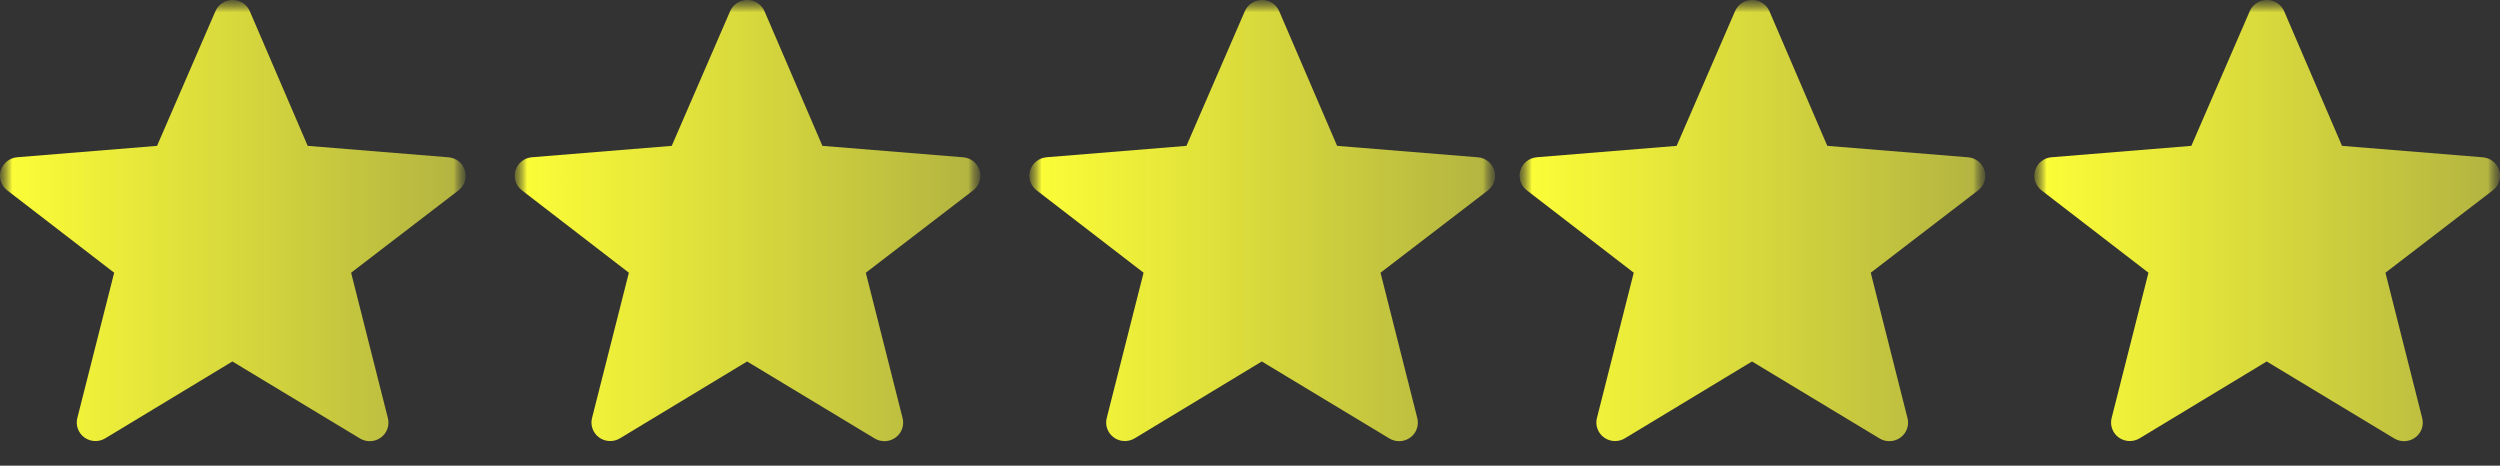
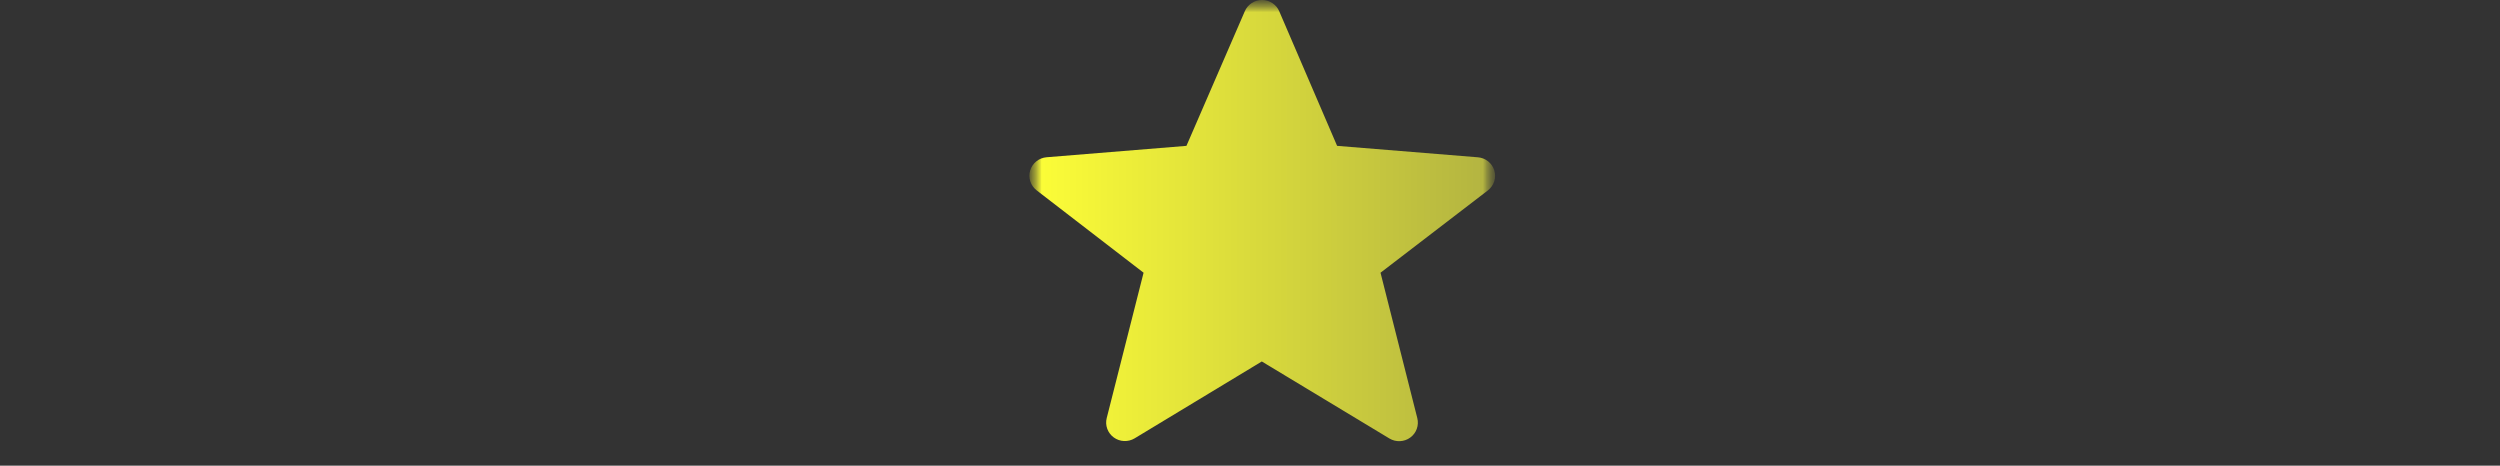
<svg xmlns="http://www.w3.org/2000/svg" width="102" height="19" viewBox="0 0 102 19" fill="none">
  <rect x="0" y="0" width="102" height="19" fill="#333333" stroke="none" />
  <g clip-path="url(#clip0_39_2477)">
    <mask id="mask0_39_2477" style="mask-type:luminance" maskUnits="userSpaceOnUse" x="0" y="0" width="19" height="19">
      <path d="M19 0H0V19H19V0Z" fill="white" />
    </mask>
    <g mask="url(#mask0_39_2477)">
      <mask id="mask1_39_2477" style="mask-type:luminance" maskUnits="userSpaceOnUse" x="0" y="0" width="19" height="19">
-         <path d="M0 0H19V19H0V0Z" fill="white" />
-       </mask>
+         </mask>
      <g mask="url(#mask1_39_2477)">
        <path fill-rule="evenodd" clip-rule="evenodd" d="M9.48 14.749L4.292 17.885C4.162 17.963 4.013 18.001 3.861 17.994C3.71 17.988 3.564 17.937 3.442 17.848C3.32 17.759 3.228 17.637 3.177 17.496C3.125 17.355 3.117 17.202 3.154 17.057L4.658 11.127L0.297 7.768C0.175 7.674 0.084 7.547 0.037 7.402C-0.01 7.257 -0.012 7.102 0.031 6.956C0.075 6.809 0.162 6.68 0.281 6.584C0.4 6.487 0.546 6.429 0.699 6.416L6.407 5.951L8.788 0.459C8.847 0.322 8.945 0.206 9.07 0.125C9.195 0.043 9.342 -0 9.491 4.87923e-07C9.641 0 9.787 0.044 9.912 0.126C10.037 0.208 10.135 0.324 10.193 0.46L12.554 5.951L18.3 6.418C18.453 6.43 18.599 6.488 18.718 6.584C18.837 6.68 18.924 6.81 18.968 6.955C19.012 7.101 19.011 7.257 18.964 7.402C18.917 7.547 18.827 7.674 18.706 7.768L14.325 11.127L15.826 17.06C15.863 17.205 15.855 17.358 15.804 17.499C15.753 17.641 15.661 17.764 15.539 17.852C15.416 17.942 15.271 17.993 15.119 17.999C14.968 18.006 14.818 17.968 14.688 17.89L9.48 14.747V14.749Z" fill="url(#paint0_linear_39_2477)" />
      </g>
    </g>
    <mask id="mask2_39_2477" style="mask-type:luminance" maskUnits="userSpaceOnUse" x="21" y="0" width="19" height="19">
-       <path d="M40 0H21V19H40V0Z" fill="white" />
-     </mask>
+       </mask>
    <g mask="url(#mask2_39_2477)">
      <mask id="mask3_39_2477" style="mask-type:luminance" maskUnits="userSpaceOnUse" x="21" y="0" width="19" height="19">
        <path d="M21 0H40V19H21V0Z" fill="white" />
      </mask>
      <g mask="url(#mask3_39_2477)">
        <path fill-rule="evenodd" clip-rule="evenodd" d="M30.48 14.749L25.292 17.885C25.162 17.963 25.012 18.001 24.861 17.994C24.71 17.988 24.564 17.937 24.442 17.848C24.32 17.759 24.228 17.637 24.177 17.496C24.125 17.355 24.117 17.202 24.154 17.057L25.658 11.127L21.297 7.768C21.175 7.674 21.084 7.547 21.037 7.402C20.99 7.257 20.988 7.102 21.031 6.956C21.075 6.809 21.162 6.68 21.281 6.584C21.4 6.487 21.546 6.429 21.699 6.416L27.407 5.951L29.788 0.459C29.847 0.322 29.945 0.206 30.07 0.125C30.195 0.043 30.341 -0 30.491 4.87923e-07C30.641 0 30.787 0.044 30.912 0.126C31.037 0.208 31.135 0.324 31.193 0.46L33.554 5.951L39.3 6.418C39.453 6.43 39.599 6.488 39.718 6.584C39.837 6.68 39.924 6.81 39.968 6.955C40.012 7.101 40.011 7.257 39.964 7.402C39.917 7.547 39.827 7.674 39.706 7.768L35.325 11.127L36.826 17.06C36.863 17.205 36.855 17.358 36.804 17.499C36.753 17.641 36.661 17.764 36.539 17.852C36.416 17.942 36.27 17.993 36.119 17.999C35.968 18.006 35.818 17.968 35.688 17.89L30.48 14.747V14.749Z" fill="url(#paint1_linear_39_2477)" />
      </g>
    </g>
    <mask id="mask4_39_2477" style="mask-type:luminance" maskUnits="userSpaceOnUse" x="42" y="0" width="19" height="19">
      <path d="M61 0H42V19H61V0Z" fill="white" />
    </mask>
    <g mask="url(#mask4_39_2477)">
      <mask id="mask5_39_2477" style="mask-type:luminance" maskUnits="userSpaceOnUse" x="42" y="0" width="19" height="19">
        <path d="M42 0H61V19H42V0Z" fill="white" />
      </mask>
      <g mask="url(#mask5_39_2477)">
        <path fill-rule="evenodd" clip-rule="evenodd" d="M51.48 14.749L46.292 17.885C46.162 17.963 46.013 18.001 45.861 17.994C45.71 17.988 45.564 17.937 45.442 17.848C45.32 17.759 45.228 17.637 45.176 17.496C45.125 17.355 45.117 17.202 45.154 17.057L46.658 11.127L42.297 7.768C42.175 7.674 42.084 7.547 42.037 7.402C41.99 7.257 41.988 7.102 42.031 6.956C42.075 6.809 42.162 6.68 42.281 6.584C42.4 6.487 42.546 6.429 42.699 6.416L48.407 5.951L50.788 0.459C50.847 0.322 50.945 0.206 51.07 0.125C51.195 0.043 51.342 -0 51.491 4.87923e-07C51.641 0 51.787 0.044 51.912 0.126C52.037 0.208 52.135 0.324 52.193 0.46L54.554 5.951L60.3 6.418C60.453 6.43 60.599 6.488 60.718 6.584C60.837 6.68 60.924 6.81 60.968 6.955C61.012 7.101 61.011 7.257 60.964 7.402C60.917 7.547 60.827 7.674 60.706 7.768L56.325 11.127L57.826 17.06C57.863 17.205 57.855 17.358 57.804 17.499C57.753 17.641 57.661 17.764 57.539 17.852C57.416 17.942 57.27 17.993 57.119 17.999C56.968 18.006 56.818 17.968 56.688 17.89L51.48 14.747V14.749Z" fill="url(#paint2_linear_39_2477)" />
      </g>
    </g>
    <mask id="mask6_39_2477" style="mask-type:luminance" maskUnits="userSpaceOnUse" x="62" y="0" width="19" height="19">
      <path d="M81 0H62V19H81V0Z" fill="white" />
    </mask>
    <g mask="url(#mask6_39_2477)">
      <mask id="mask7_39_2477" style="mask-type:luminance" maskUnits="userSpaceOnUse" x="62" y="0" width="19" height="19">
-         <path d="M62 0H81V19H62V0Z" fill="white" />
-       </mask>
+         </mask>
      <g mask="url(#mask7_39_2477)">
        <path fill-rule="evenodd" clip-rule="evenodd" d="M71.48 14.749L66.292 17.885C66.162 17.963 66.013 18.001 65.861 17.994C65.71 17.988 65.564 17.937 65.442 17.848C65.32 17.759 65.228 17.637 65.177 17.496C65.125 17.355 65.117 17.202 65.154 17.057L66.657 11.127L62.297 7.768C62.175 7.674 62.084 7.547 62.037 7.402C61.99 7.257 61.988 7.102 62.031 6.956C62.075 6.809 62.162 6.68 62.281 6.584C62.4 6.487 62.546 6.429 62.699 6.416L68.407 5.951L70.788 0.459C70.847 0.322 70.945 0.206 71.07 0.125C71.195 0.043 71.341 -0 71.491 4.87923e-07C71.641 0 71.787 0.044 71.912 0.126C72.037 0.208 72.135 0.324 72.194 0.46L74.554 5.951L80.3 6.418C80.453 6.43 80.599 6.488 80.718 6.584C80.837 6.68 80.925 6.81 80.968 6.955C81.012 7.101 81.01 7.257 80.964 7.402C80.917 7.547 80.826 7.674 80.705 7.768L76.326 11.127L77.826 17.06C77.863 17.205 77.856 17.358 77.805 17.499C77.753 17.641 77.661 17.764 77.538 17.852C77.417 17.942 77.271 17.993 77.119 17.999C76.968 18.006 76.817 17.968 76.688 17.89L71.48 14.747V14.749Z" fill="url(#paint3_linear_39_2477)" />
      </g>
    </g>
    <mask id="mask8_39_2477" style="mask-type:luminance" maskUnits="userSpaceOnUse" x="83" y="0" width="19" height="19">
-       <path d="M102 0H83V19H102V0Z" fill="white" />
-     </mask>
+       </mask>
    <g mask="url(#mask8_39_2477)">
      <mask id="mask9_39_2477" style="mask-type:luminance" maskUnits="userSpaceOnUse" x="83" y="0" width="19" height="19">
        <path d="M83 0H102V19H83V0Z" fill="white" />
      </mask>
      <g mask="url(#mask9_39_2477)">
        <path fill-rule="evenodd" clip-rule="evenodd" d="M92.48 14.749L87.292 17.885C87.162 17.963 87.013 18.001 86.861 17.994C86.71 17.988 86.564 17.937 86.442 17.848C86.32 17.759 86.228 17.637 86.177 17.496C86.125 17.355 86.117 17.202 86.154 17.057L87.657 11.127L83.296 7.768C83.175 7.674 83.085 7.547 83.037 7.402C82.99 7.257 82.988 7.102 83.031 6.956C83.075 6.809 83.162 6.68 83.281 6.584C83.4 6.487 83.546 6.429 83.7 6.416L89.407 5.951L91.788 0.459C91.847 0.322 91.945 0.206 92.07 0.125C92.195 0.043 92.341 -0 92.491 4.87923e-07C92.641 0 92.787 0.044 92.912 0.126C93.037 0.208 93.135 0.324 93.194 0.46L95.554 5.951L101.3 6.418C101.453 6.43 101.599 6.488 101.718 6.584C101.837 6.68 101.925 6.81 101.968 6.955C102.012 7.101 102.01 7.257 101.964 7.402C101.917 7.547 101.826 7.674 101.705 7.768L97.326 11.127L98.826 17.06C98.863 17.205 98.856 17.358 98.805 17.499C98.753 17.641 98.661 17.764 98.538 17.852C98.417 17.942 98.271 17.993 98.119 17.999C97.968 18.006 97.817 17.968 97.688 17.89L92.48 14.747V14.749Z" fill="url(#paint4_linear_39_2477)" />
      </g>
    </g>
  </g>
  <defs>
    <linearGradient id="paint0_linear_39_2477" x1="0" y1="9" x2="19" y2="9" gradientUnits="userSpaceOnUse">
      <stop stop-color="#FDFE37" />
      <stop offset="1" stop-color="#B2B341" />
    </linearGradient>
    <linearGradient id="paint1_linear_39_2477" x1="21" y1="9" x2="40" y2="9" gradientUnits="userSpaceOnUse">
      <stop stop-color="#FDFE37" />
      <stop offset="1" stop-color="#B2B341" />
    </linearGradient>
    <linearGradient id="paint2_linear_39_2477" x1="42" y1="9" x2="61" y2="9" gradientUnits="userSpaceOnUse">
      <stop stop-color="#FDFE37" />
      <stop offset="1" stop-color="#B2B341" />
    </linearGradient>
    <linearGradient id="paint3_linear_39_2477" x1="62" y1="9" x2="81" y2="9" gradientUnits="userSpaceOnUse">
      <stop stop-color="#FDFE37" />
      <stop offset="1" stop-color="#B2B341" />
    </linearGradient>
    <linearGradient id="paint4_linear_39_2477" x1="83" y1="9" x2="102" y2="9" gradientUnits="userSpaceOnUse">
      <stop stop-color="#FDFE37" />
      <stop offset="1" stop-color="#B2B341" />
    </linearGradient>
    <clipPath id="clip0_39_2477">
      <rect width="102" height="19" fill="white" />
    </clipPath>
  </defs>
</svg>